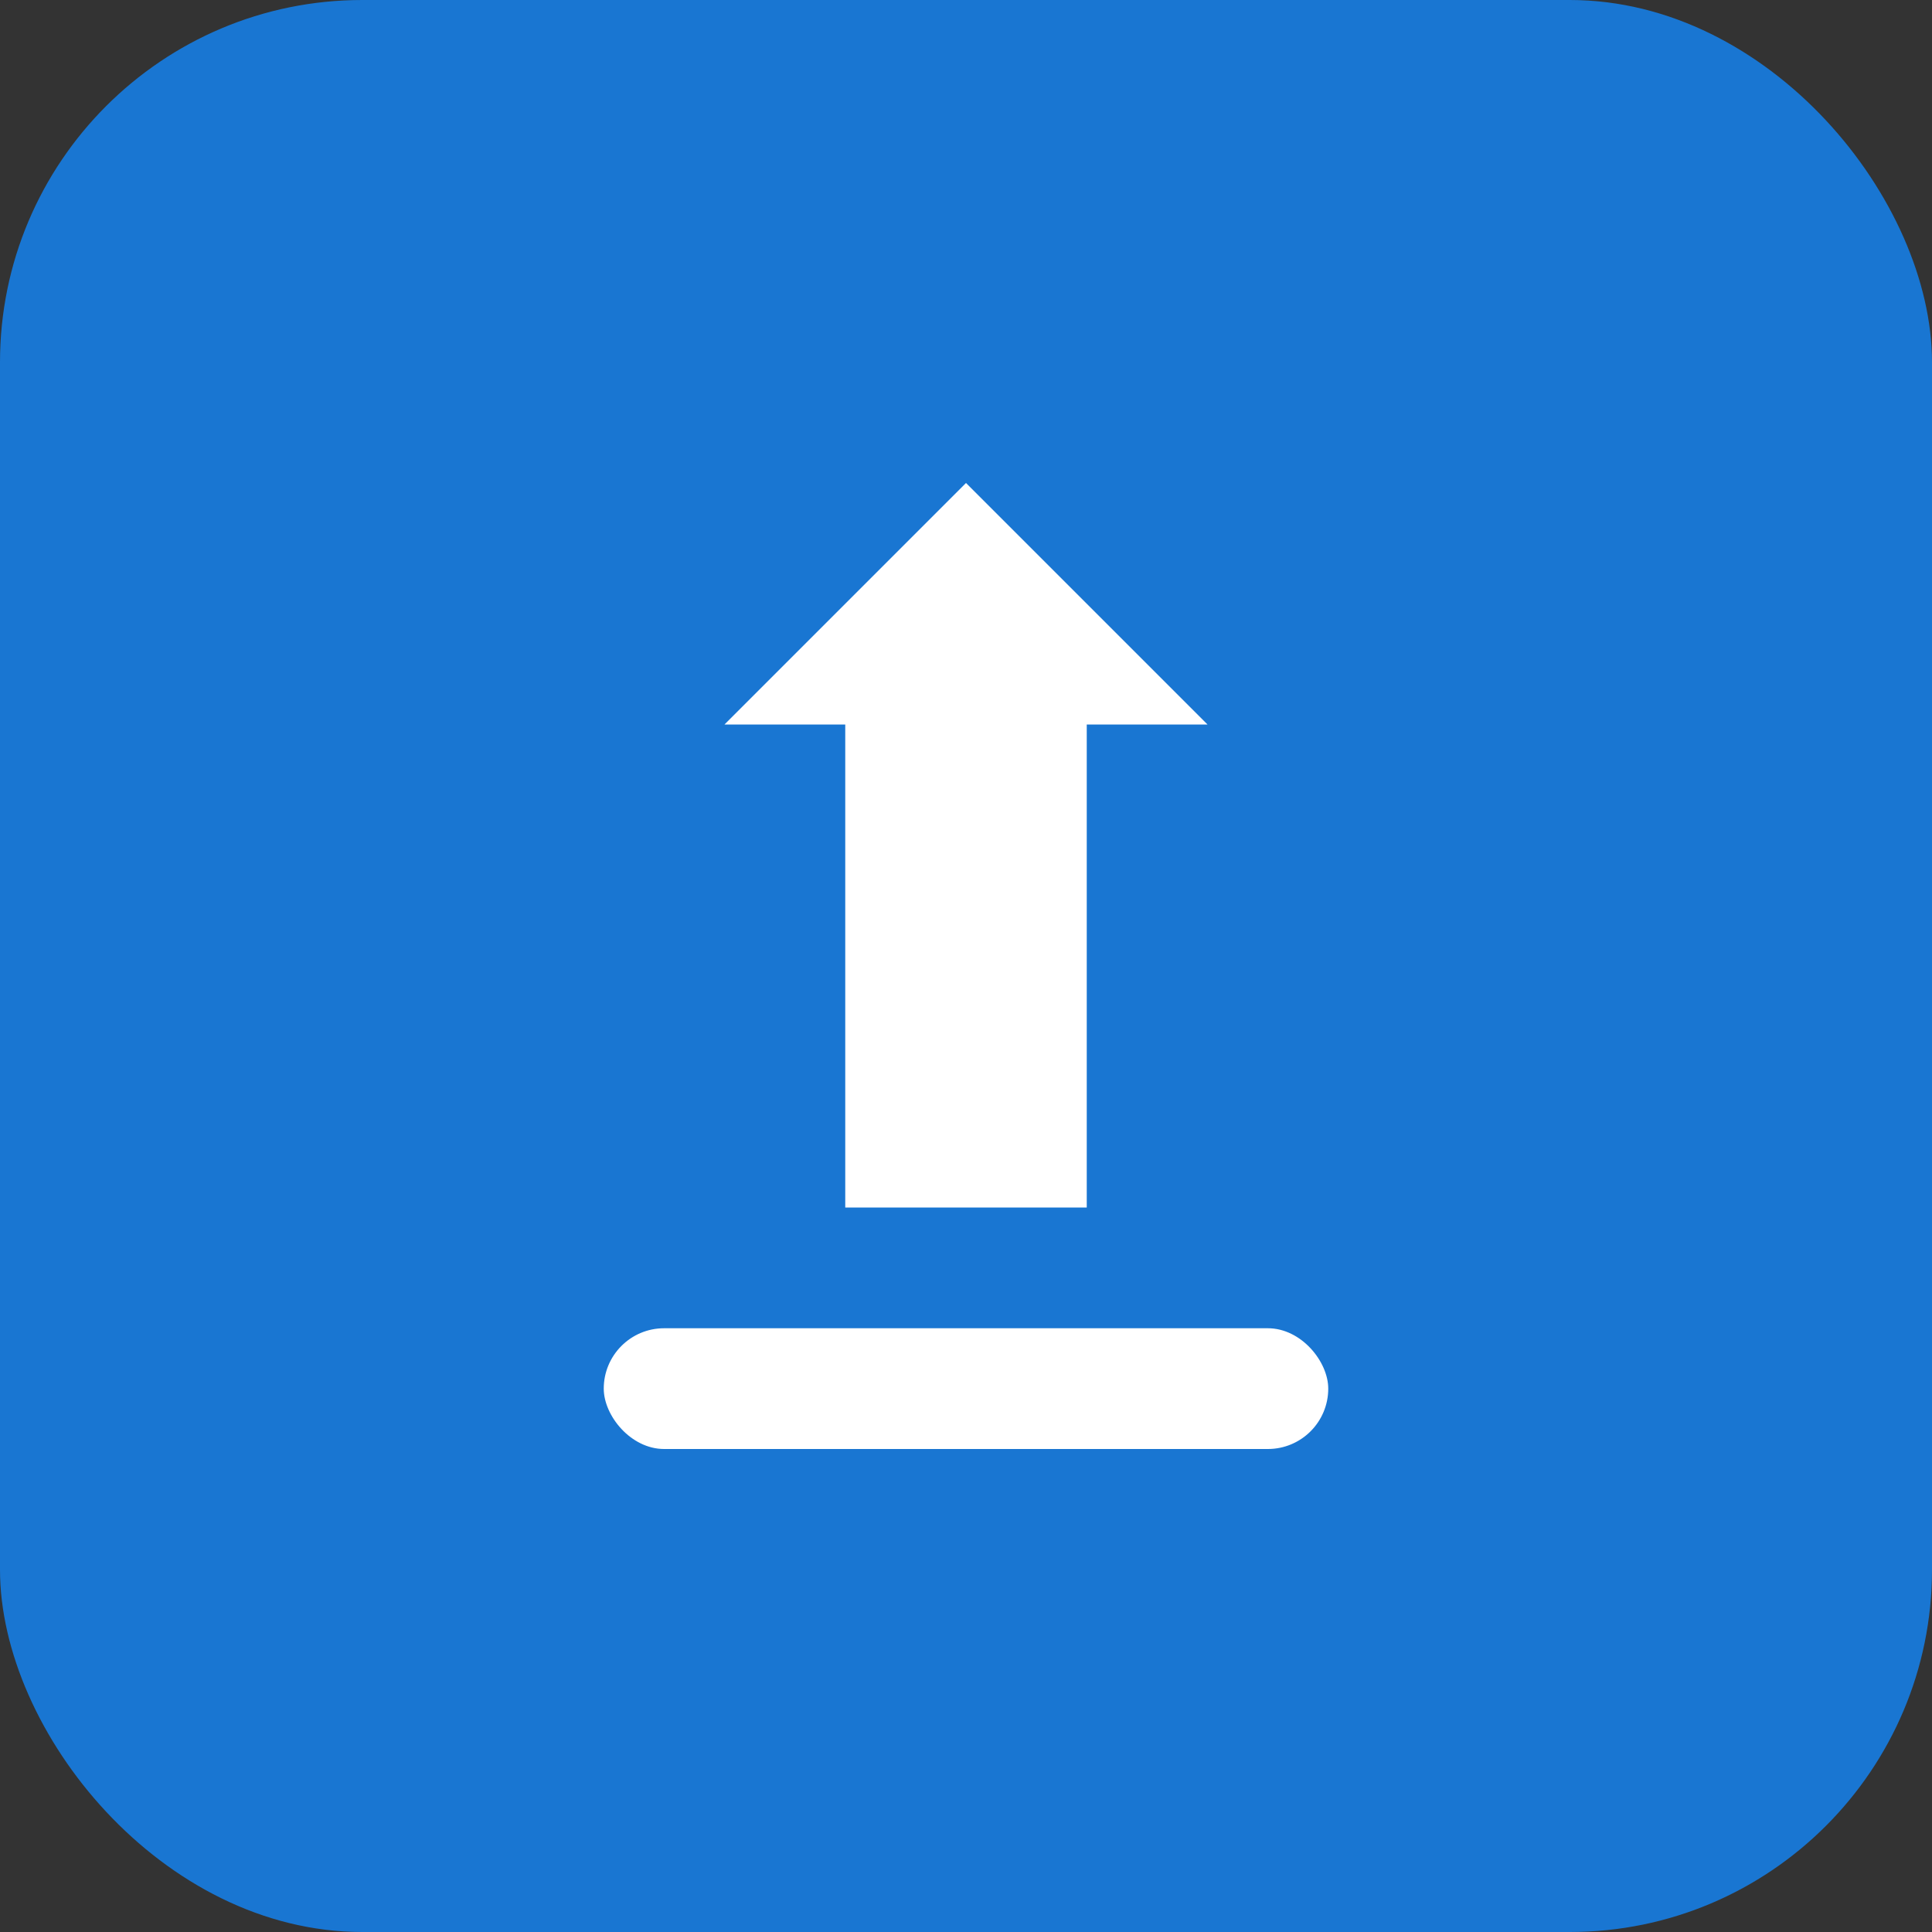
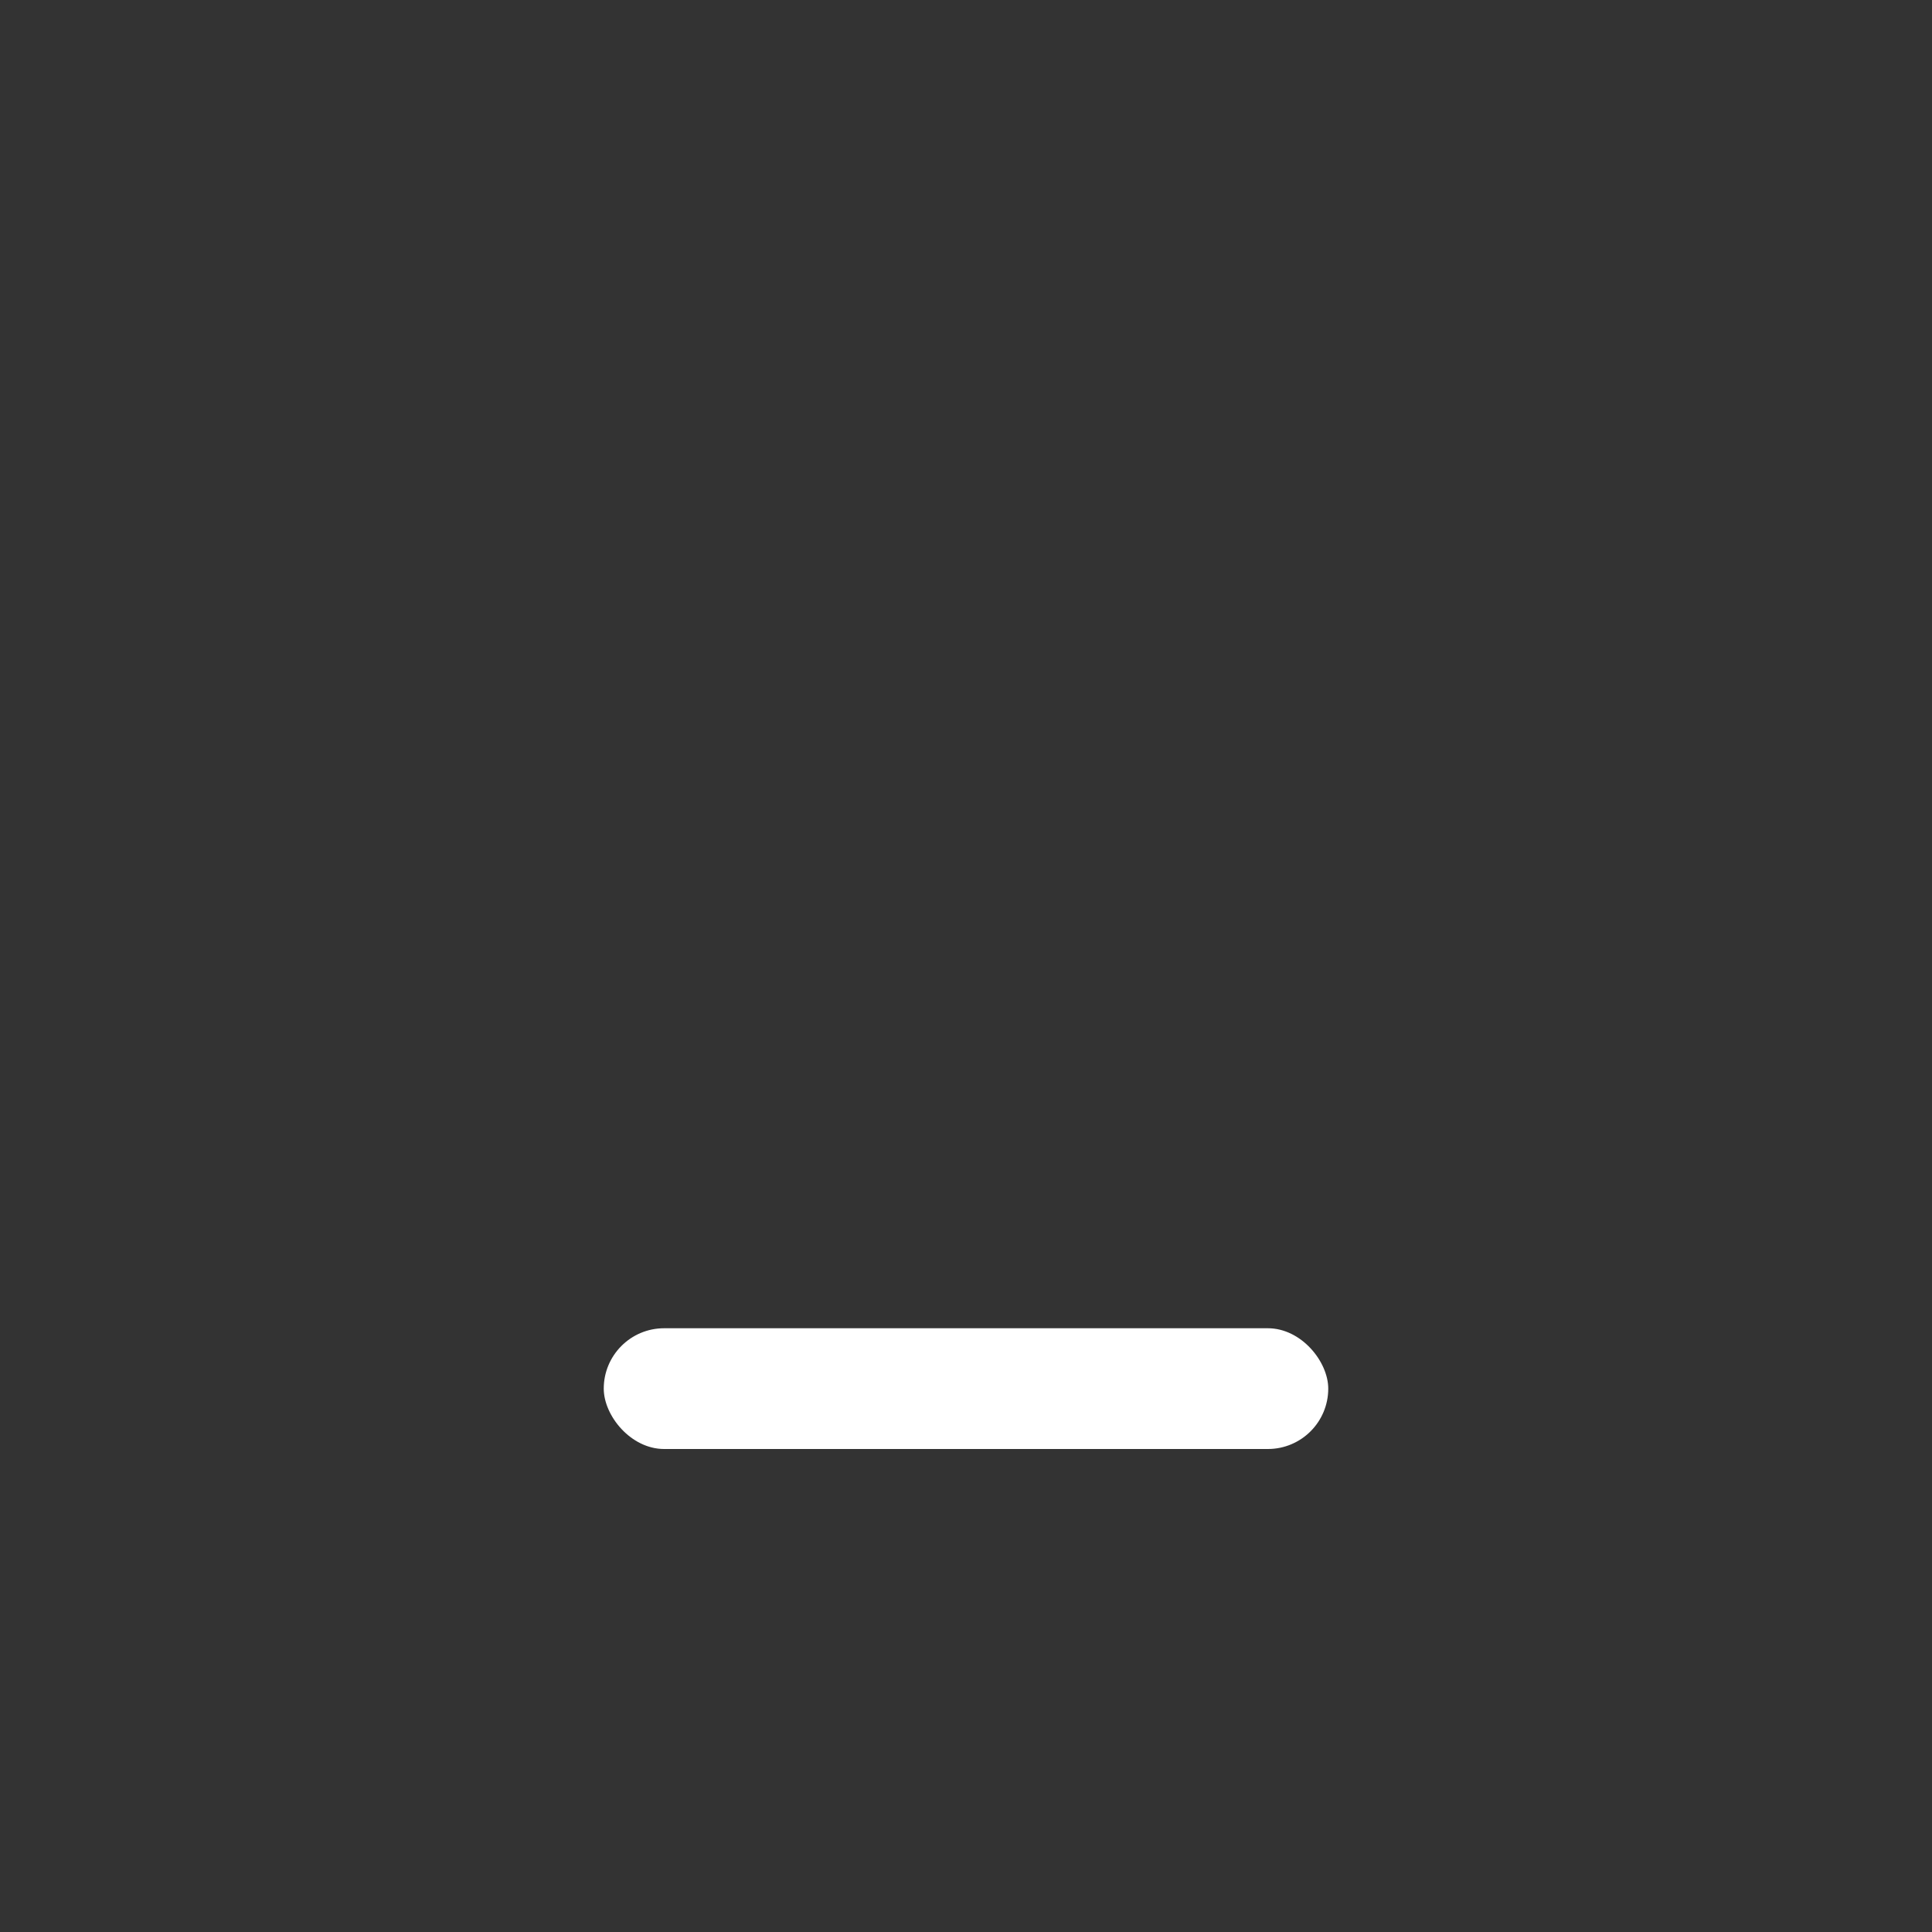
<svg xmlns="http://www.w3.org/2000/svg" width="32" height="32" viewBox="0 0 32 32" fill="none">
  <rect x="0" y="0" width="32" height="32" fill="#333333" stroke="none" />
-   <rect width="32" height="32" rx="6" fill="#1976D2" />
-   <path d="M16 8L20 12H18V20H14V12H12L16 8Z" fill="white" />
  <rect x="10" y="22" width="12" height="2" rx="1" fill="white" />
</svg>